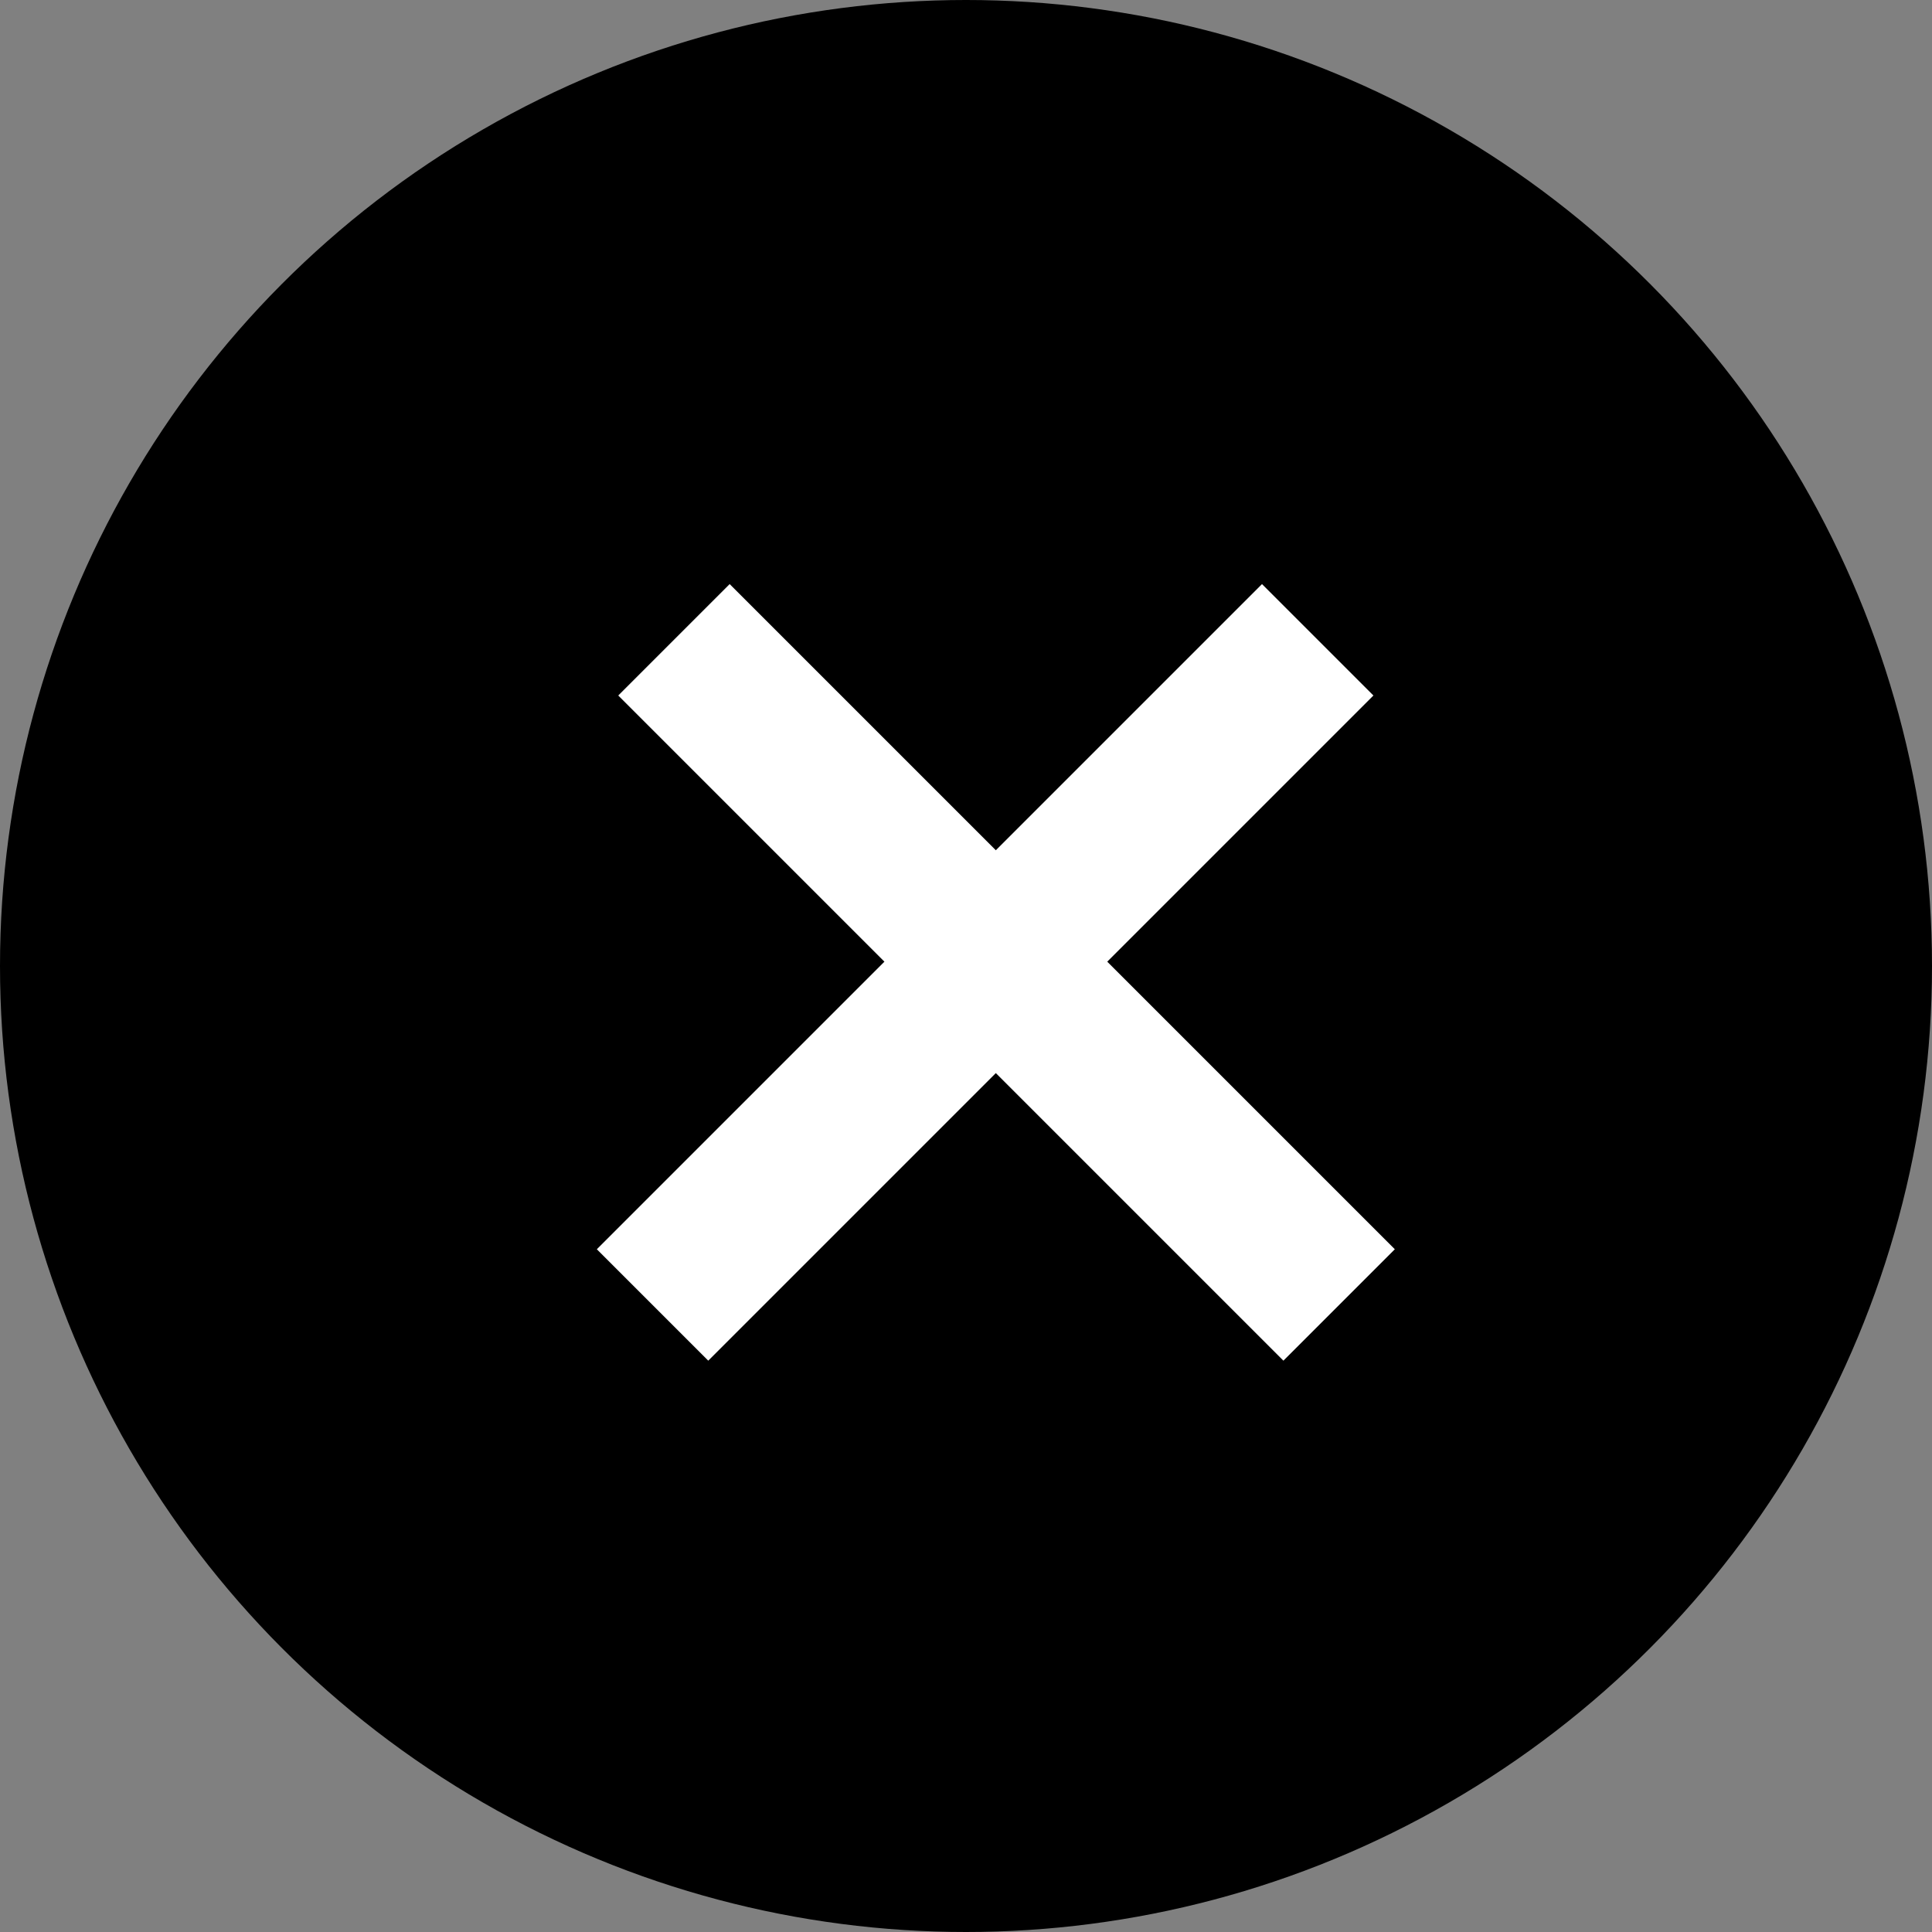
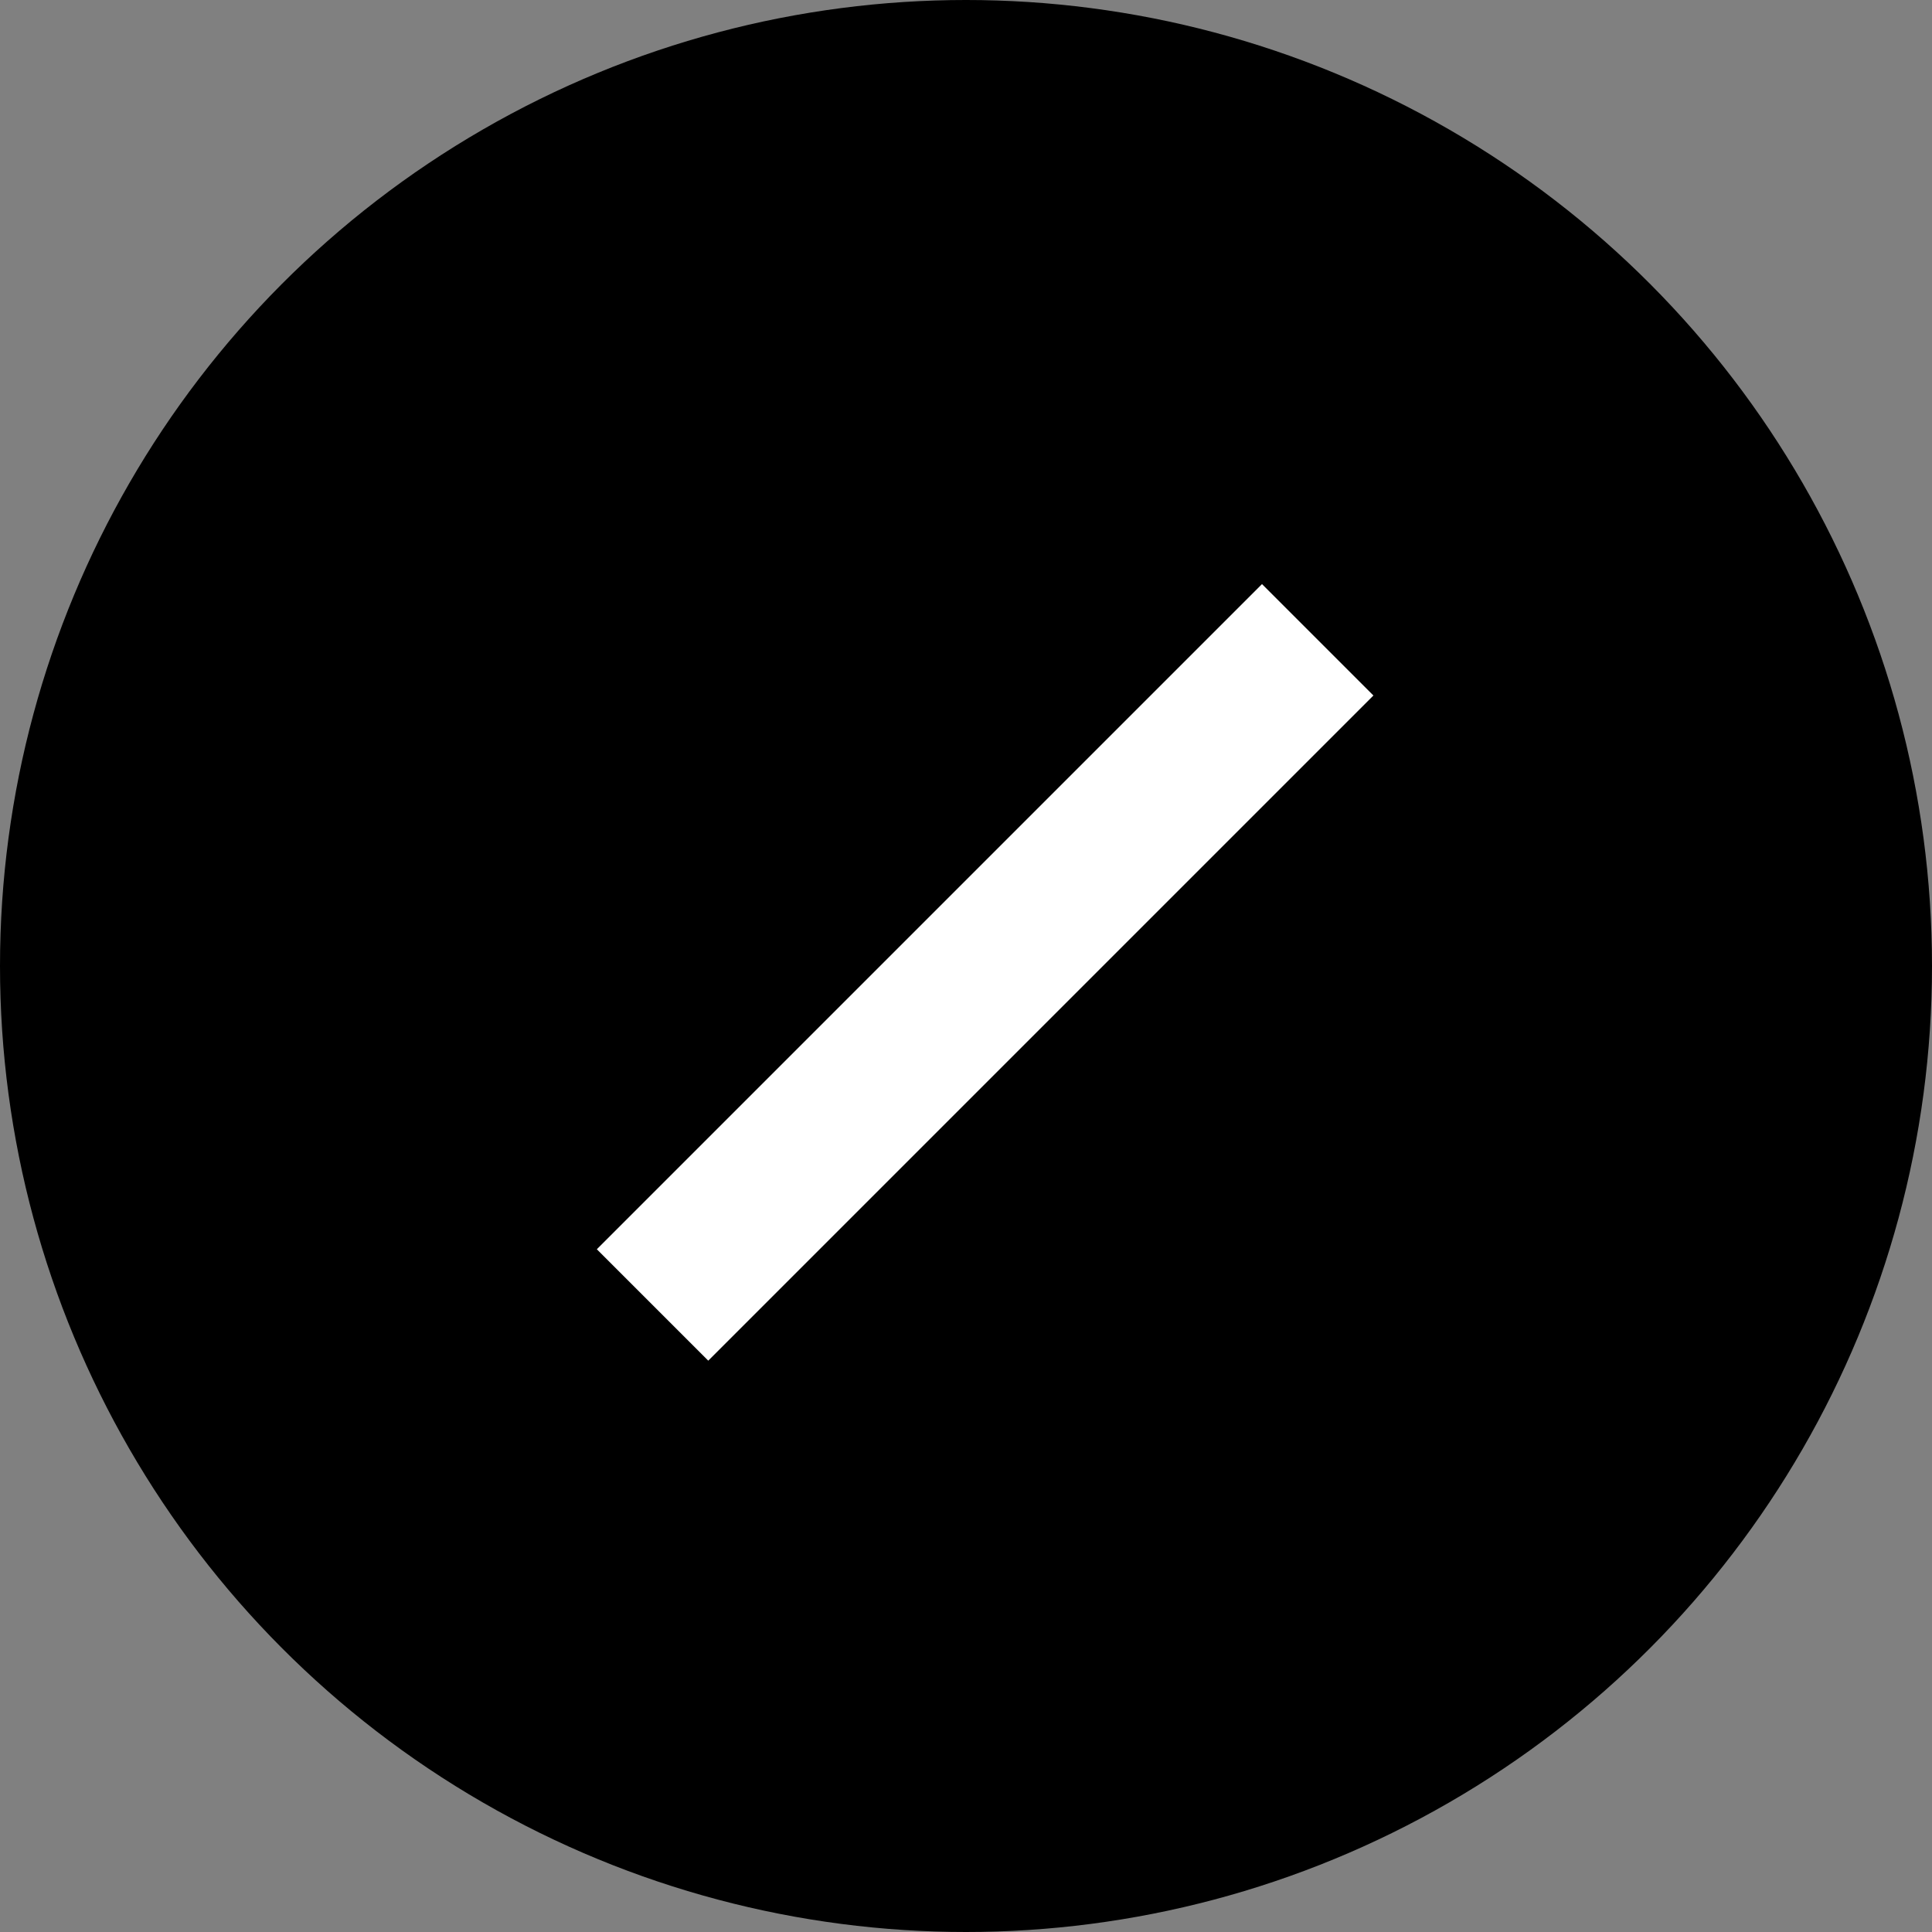
<svg xmlns="http://www.w3.org/2000/svg" width="25" height="25" viewBox="0 0 25 25" fill="none">
  <rect x="0" y="0" width="25" height="25" fill="#808080" stroke="none" />
  <circle cx="12.5" cy="12.5" r="12.5" fill="black" />
-   <line x1="8.721" y1="8.279" x2="17.328" y2="16.886" stroke="white" stroke-width="2.039" />
  <line x1="8.444" y1="16.886" x2="17.051" y2="8.279" stroke="white" stroke-width="2.039" />
</svg>